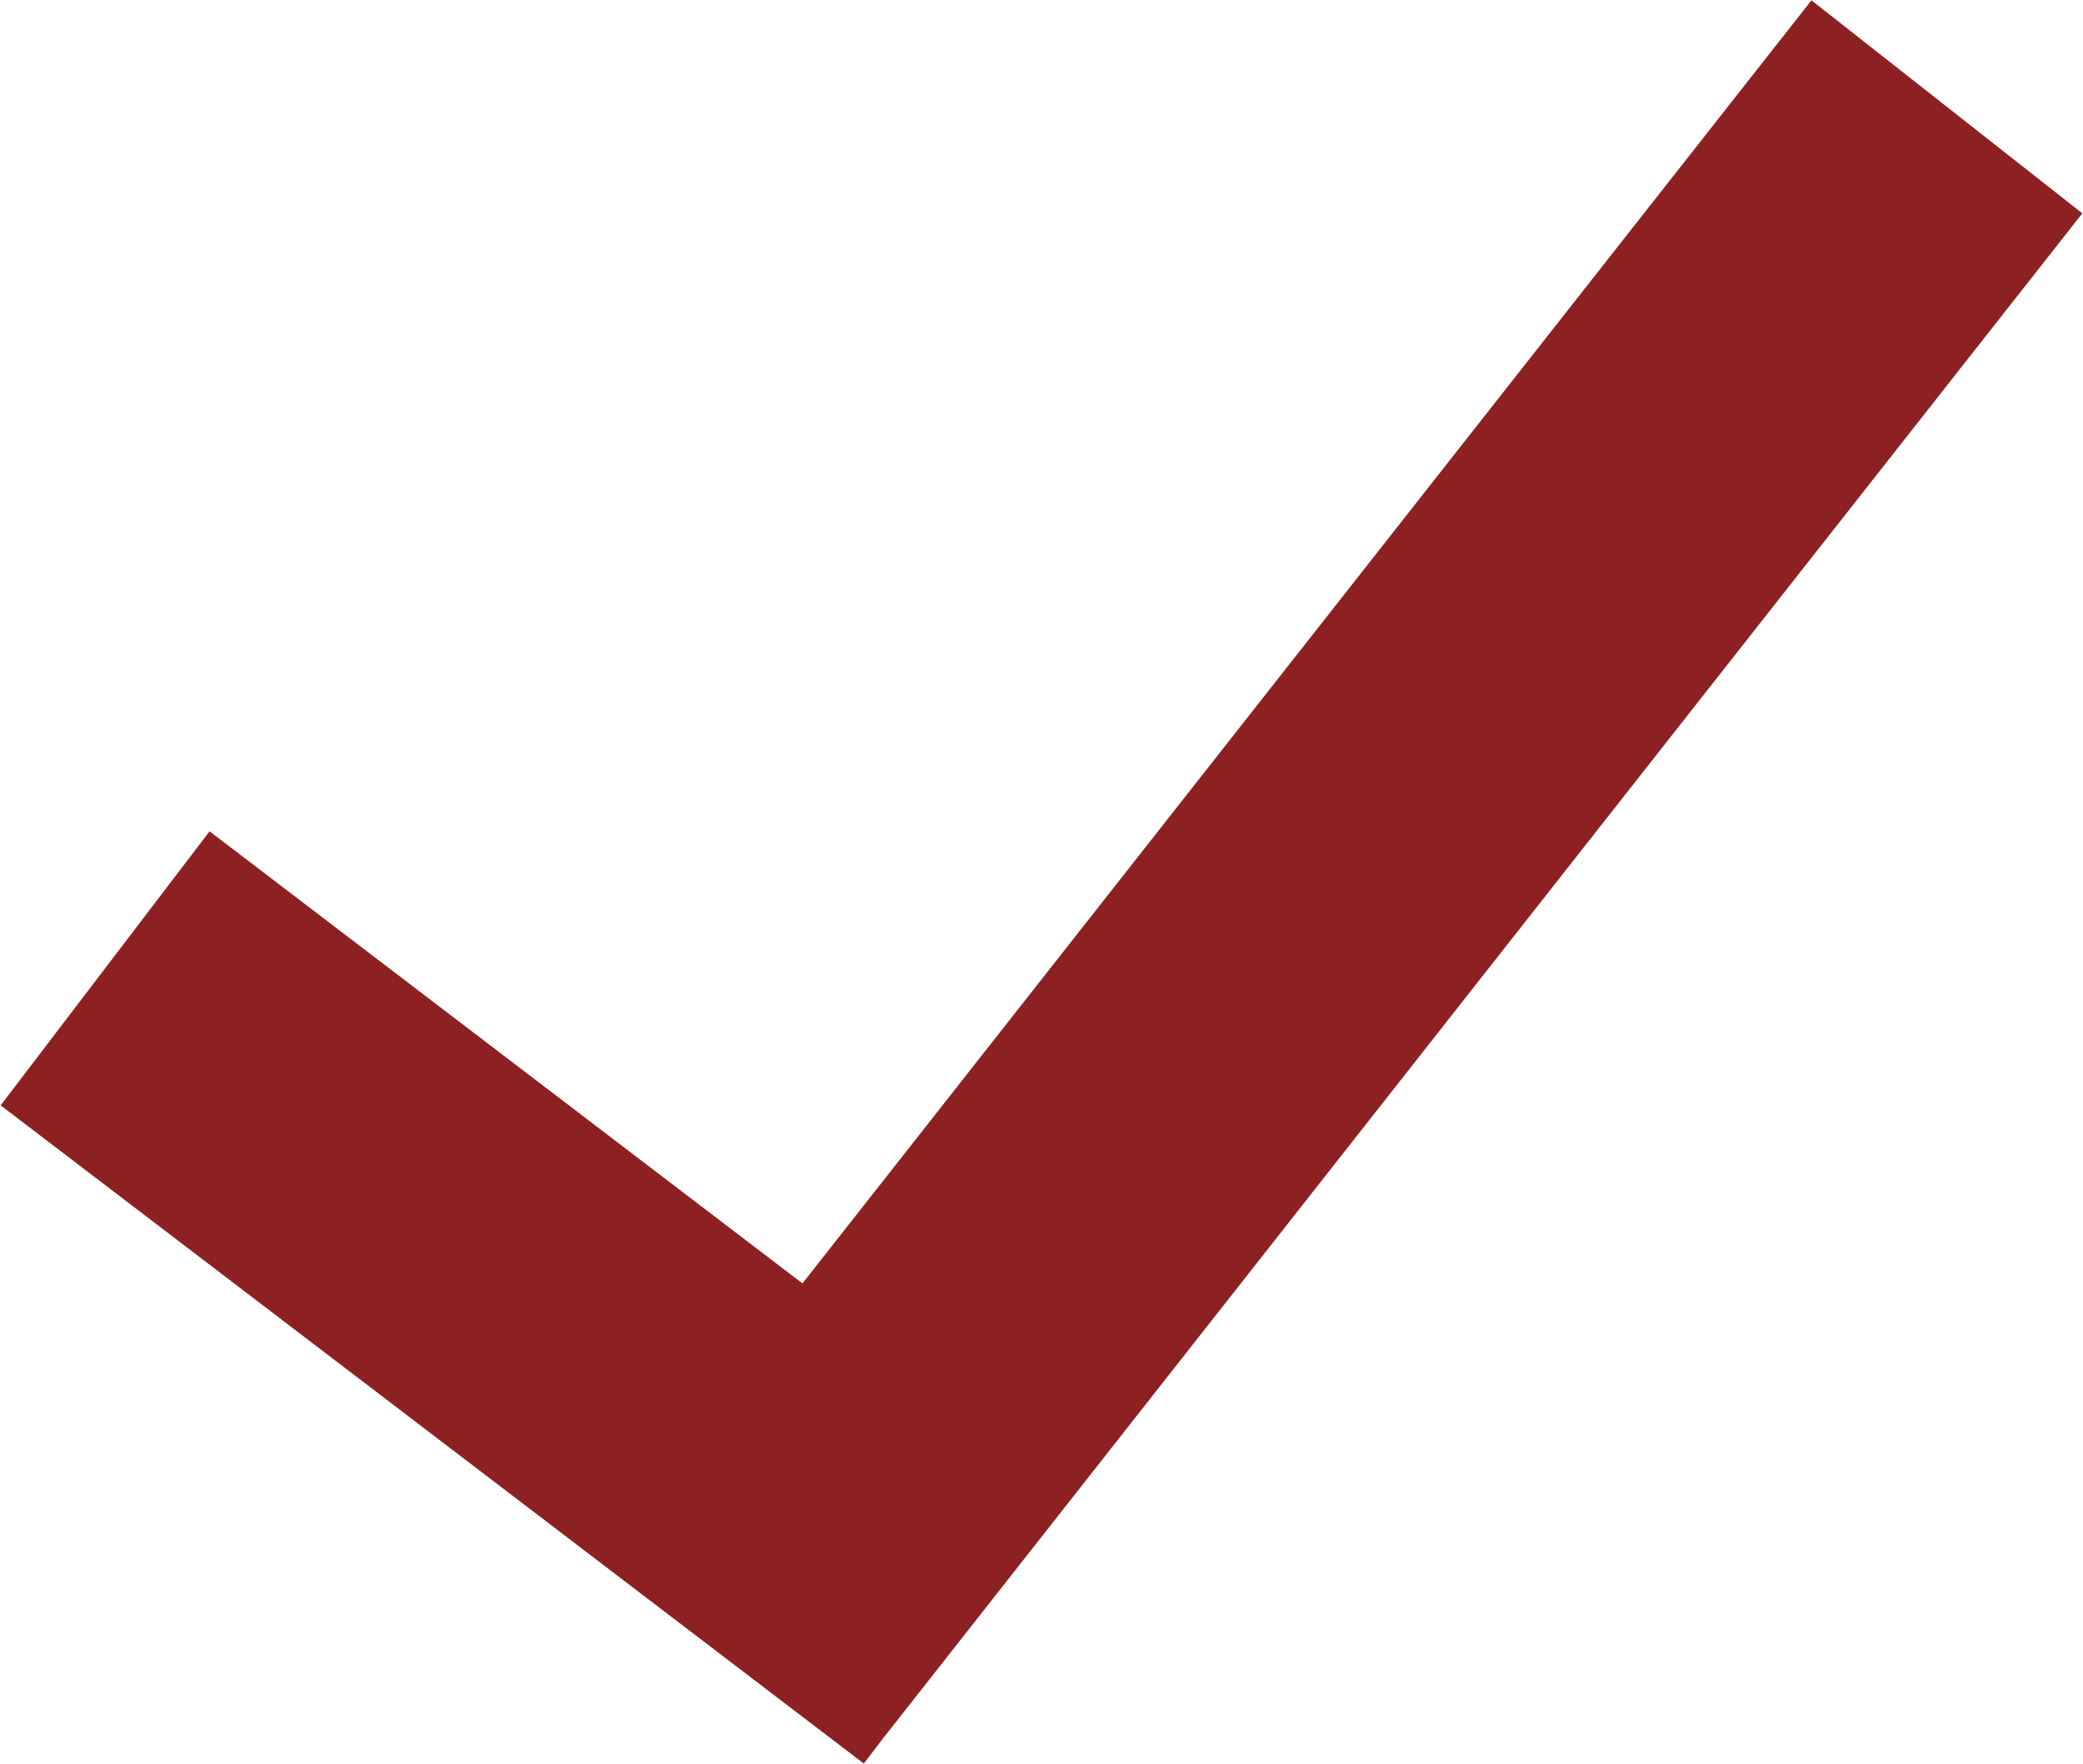
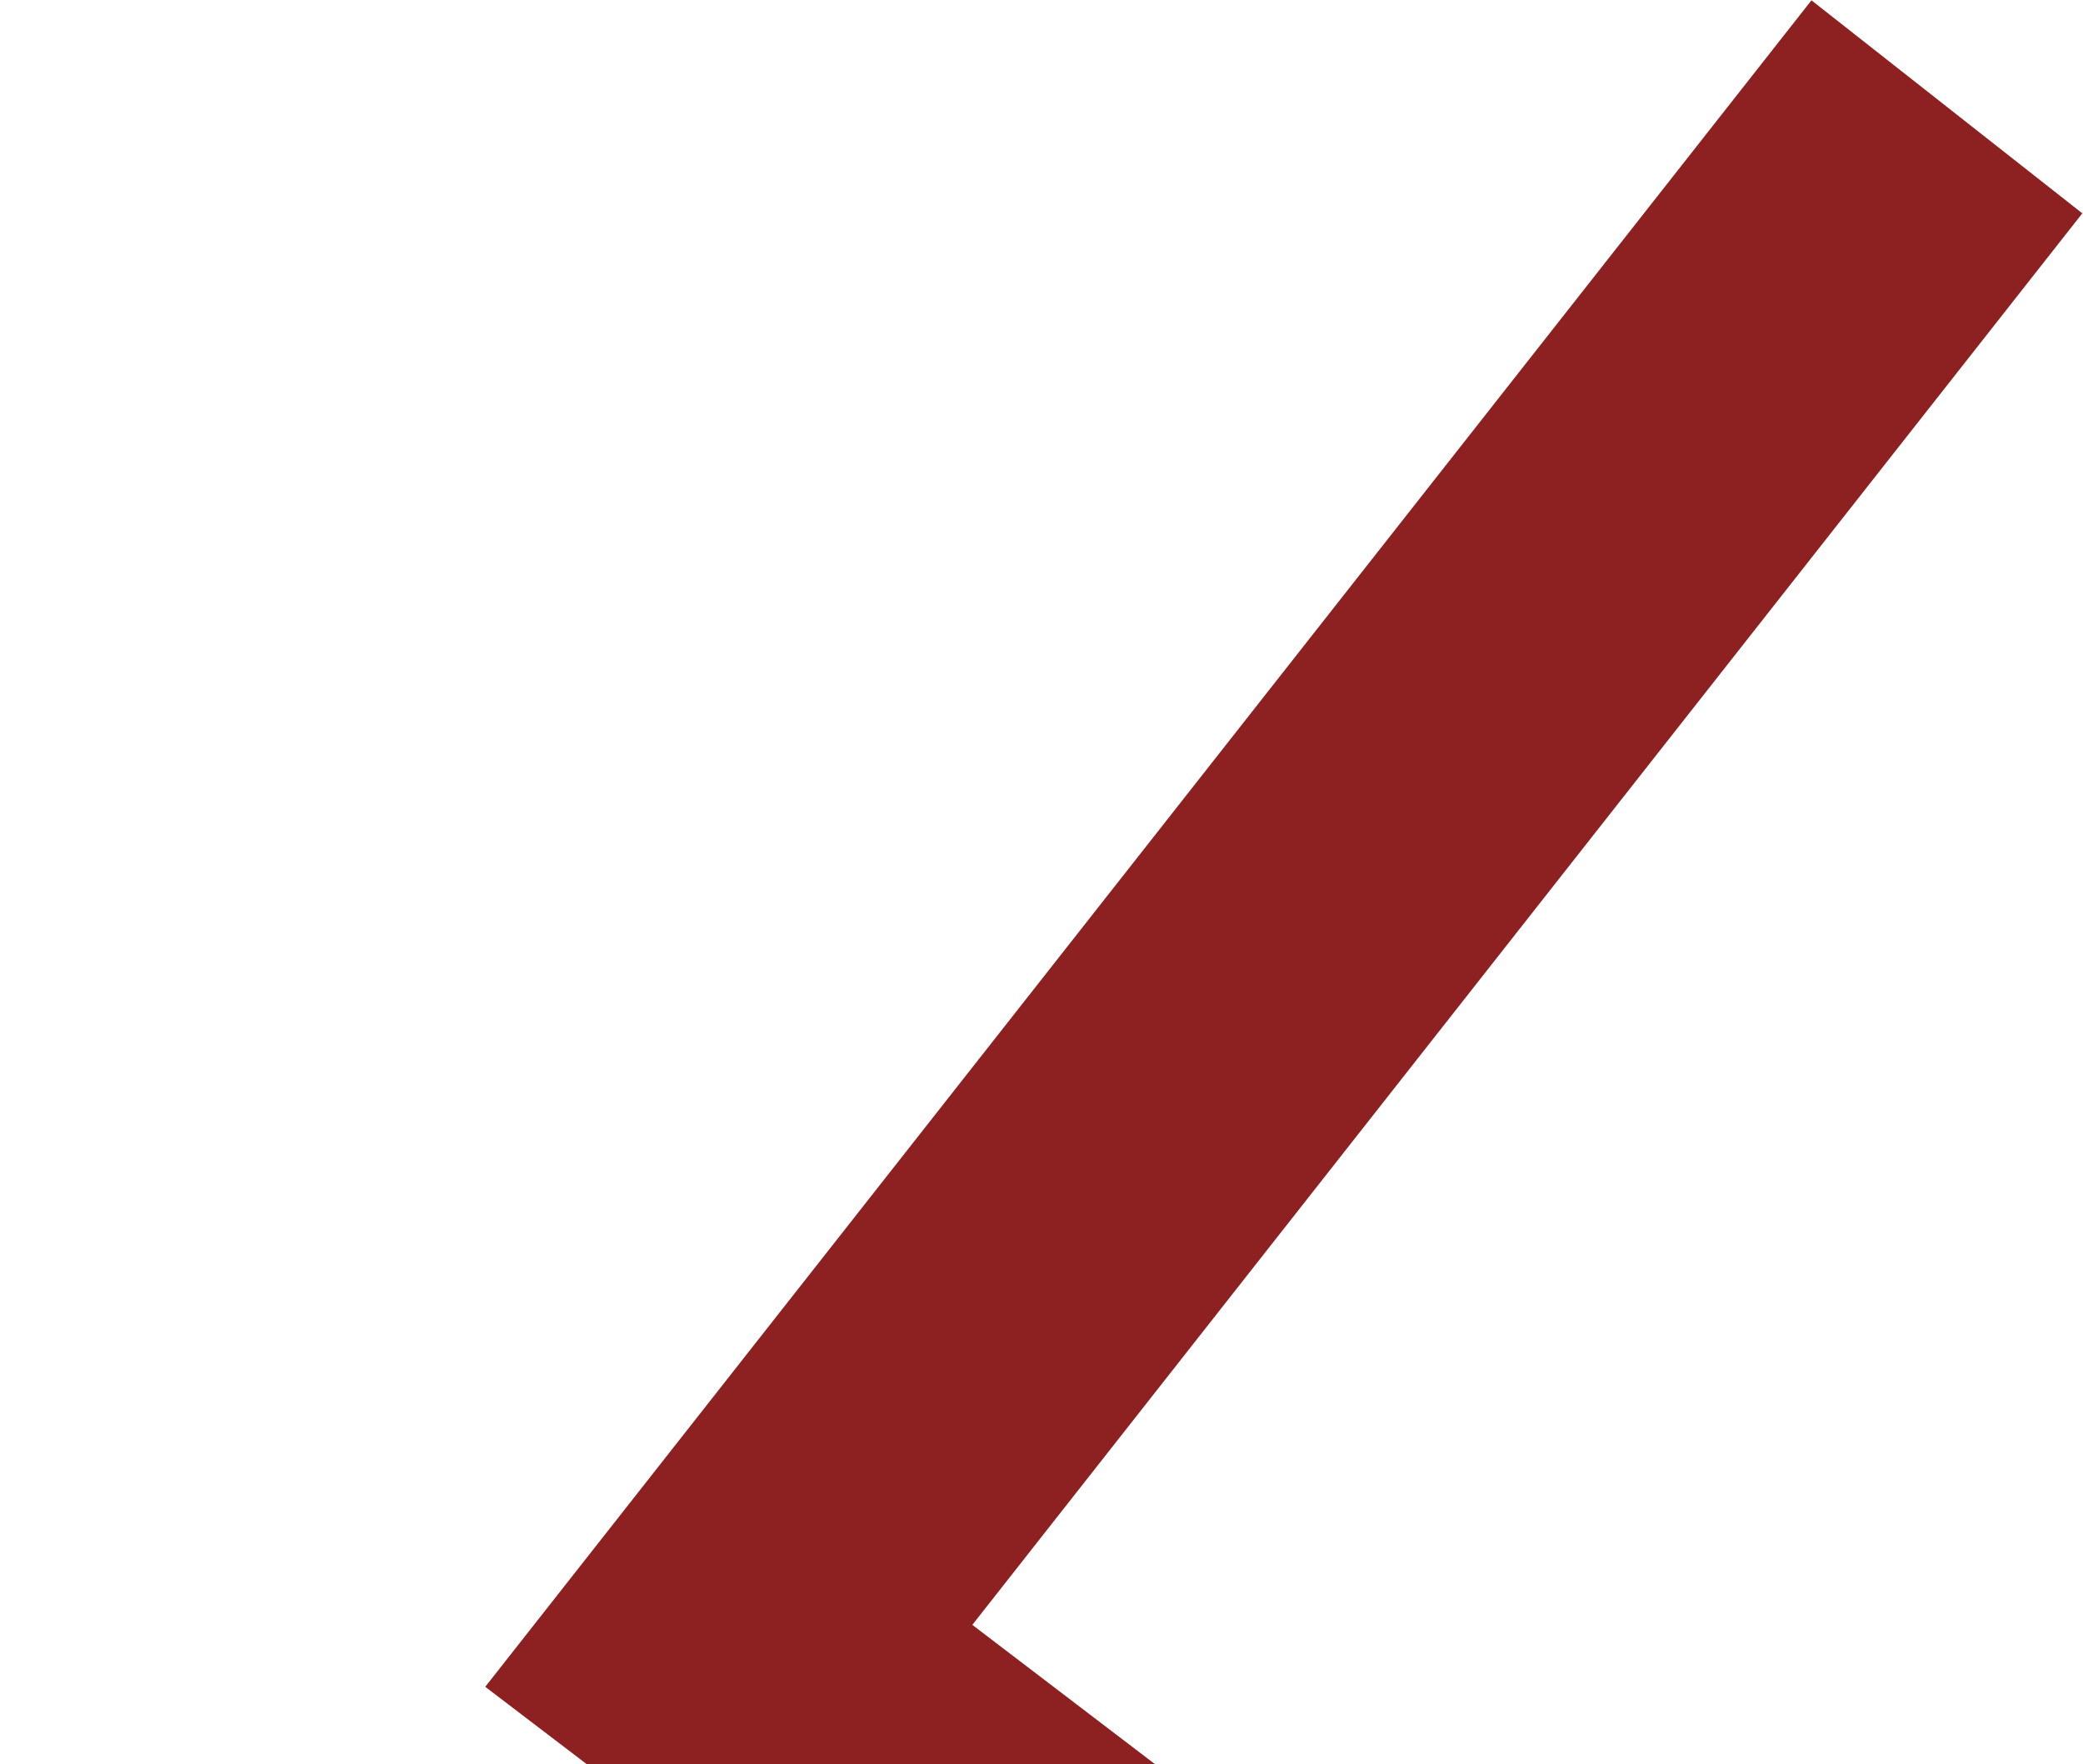
<svg xmlns="http://www.w3.org/2000/svg" id="Layer_1" viewBox="0 0 12.09 10.24">
  <defs>
    <style>.cls-1{fill:none;stroke:#8d2121;stroke-width:2px;}</style>
  </defs>
-   <path class="cls-1" d="m11.3.62l-7.07,8.99M.61,5.62l5.01,3.82" />
+   <path class="cls-1" d="m11.3.62l-7.07,8.99l5.01,3.82" />
</svg>